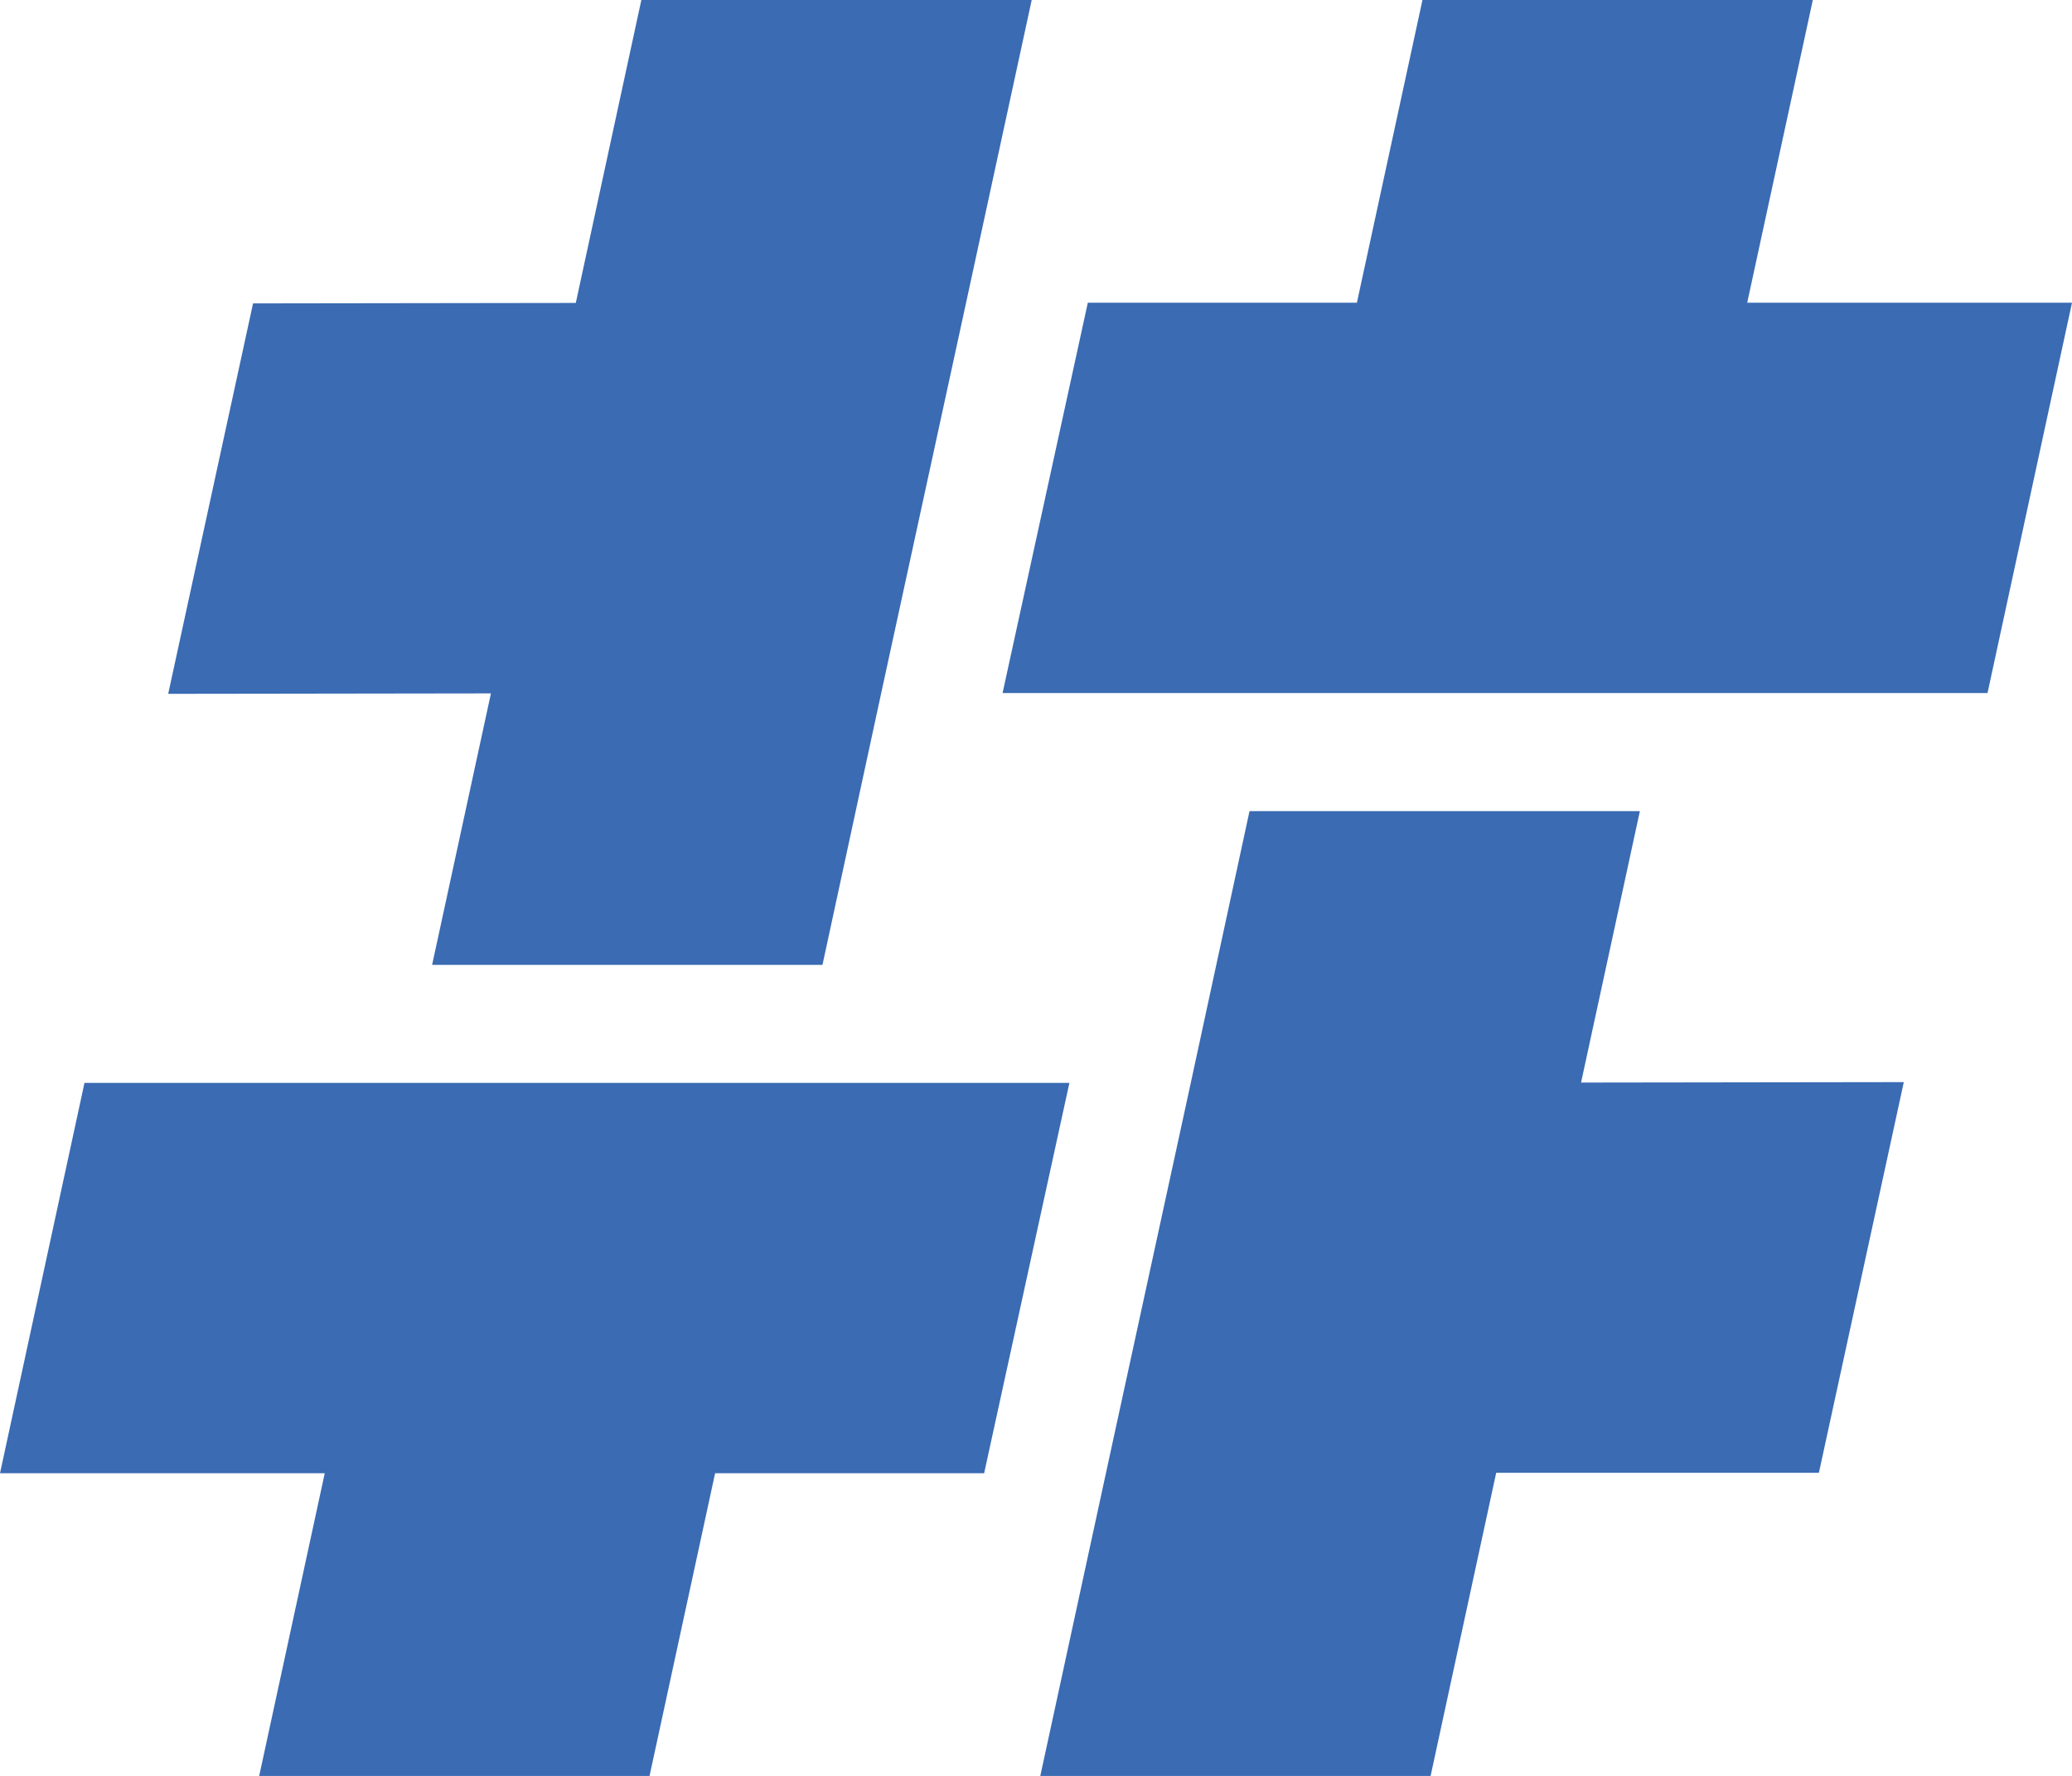
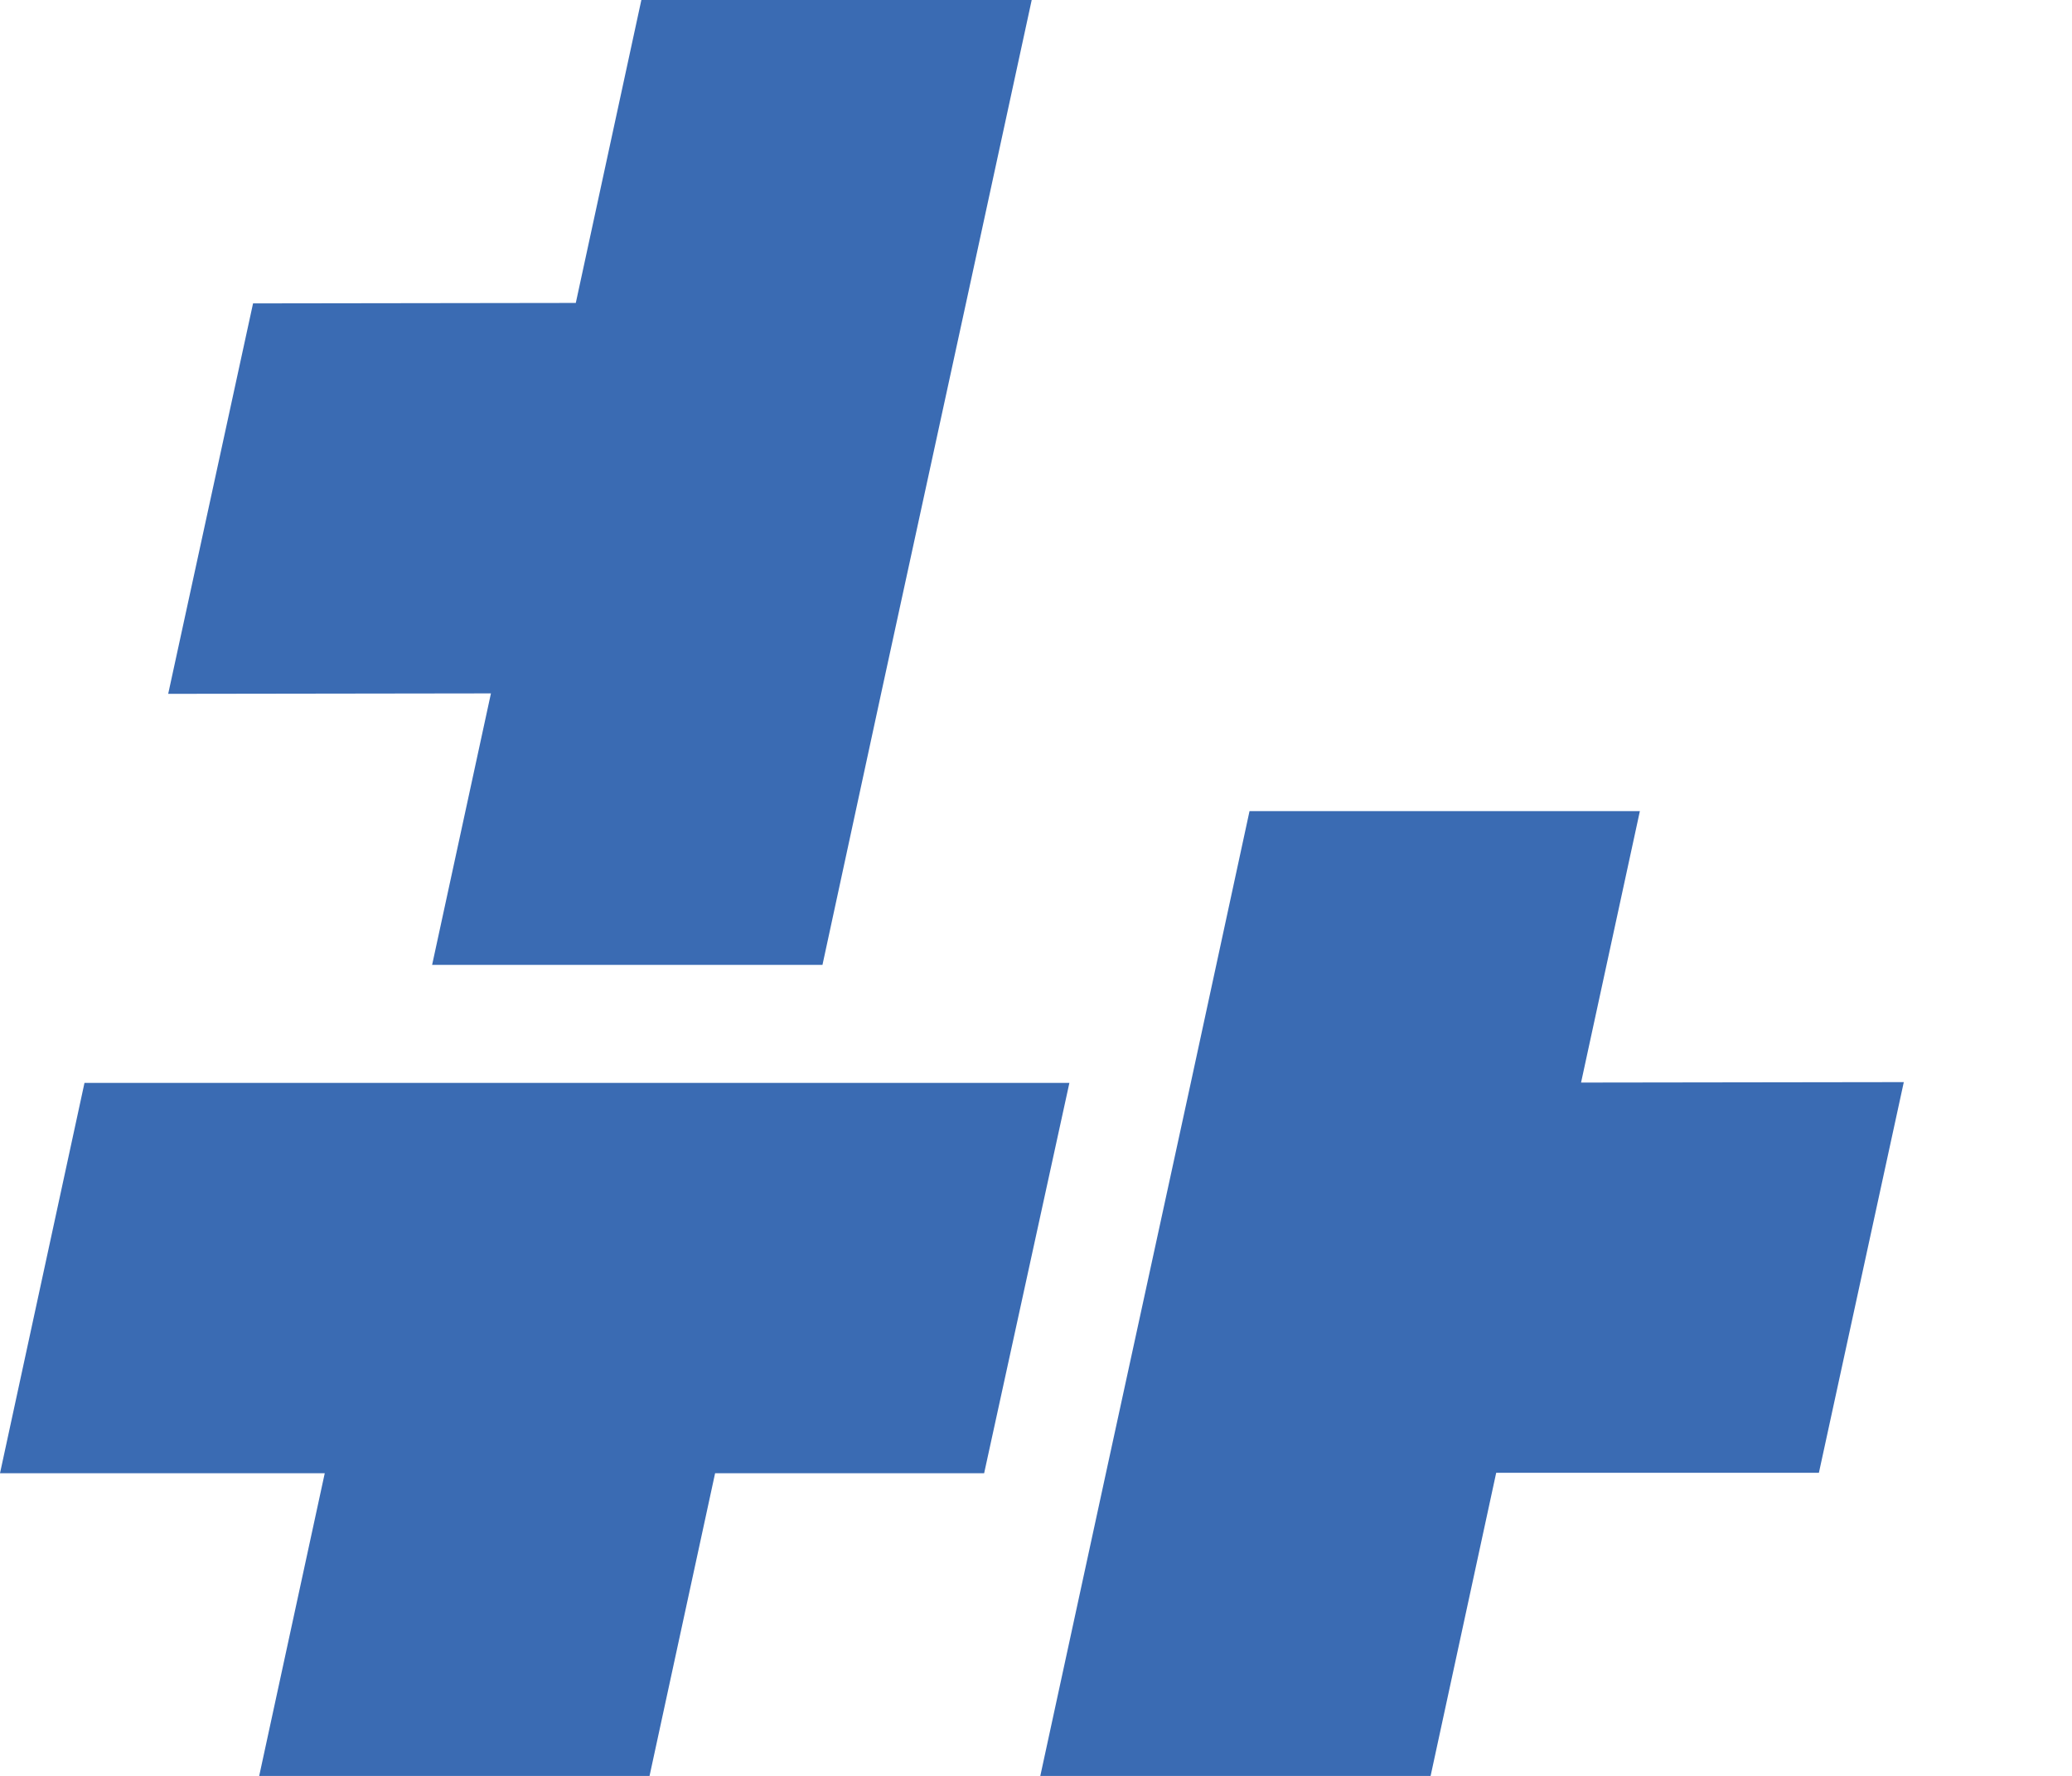
<svg xmlns="http://www.w3.org/2000/svg" id="Calque_1" data-name="Calque 1" viewBox="0 0 506.92 434.52">
  <defs>
    <style>.cls-1{fill:#3a6bb3;}</style>
  </defs>
  <polygon class="cls-1" points="41.15 169.76 61.91 74.23 140.87 74.12 156.91 0 252.41 0 236.37 74 215.6 169.53 201.22 236.07 105.72 236.07 120.11 169.65 41.15 169.76" />
-   <polygon class="cls-1" points="245.28 169.57 266.14 74.06 331.97 74.06 348.01 0 443.51 0 427.46 74.06 506.92 74.06 486.25 169.57 245.28 169.57" />
  <polygon class="cls-1" points="465.77 264.76 445 360.34 366.05 360.34 350 434.52 254.51 434.52 270.55 360.52 291.32 264.99 305.7 198.45 401.2 198.45 386.81 264.87 465.77 264.76" />
  <polygon class="cls-1" points="261.63 264.95 240.77 360.46 174.95 360.46 158.91 434.52 63.41 434.52 79.45 360.46 0 360.46 20.67 264.95 261.63 264.95" />
</svg>